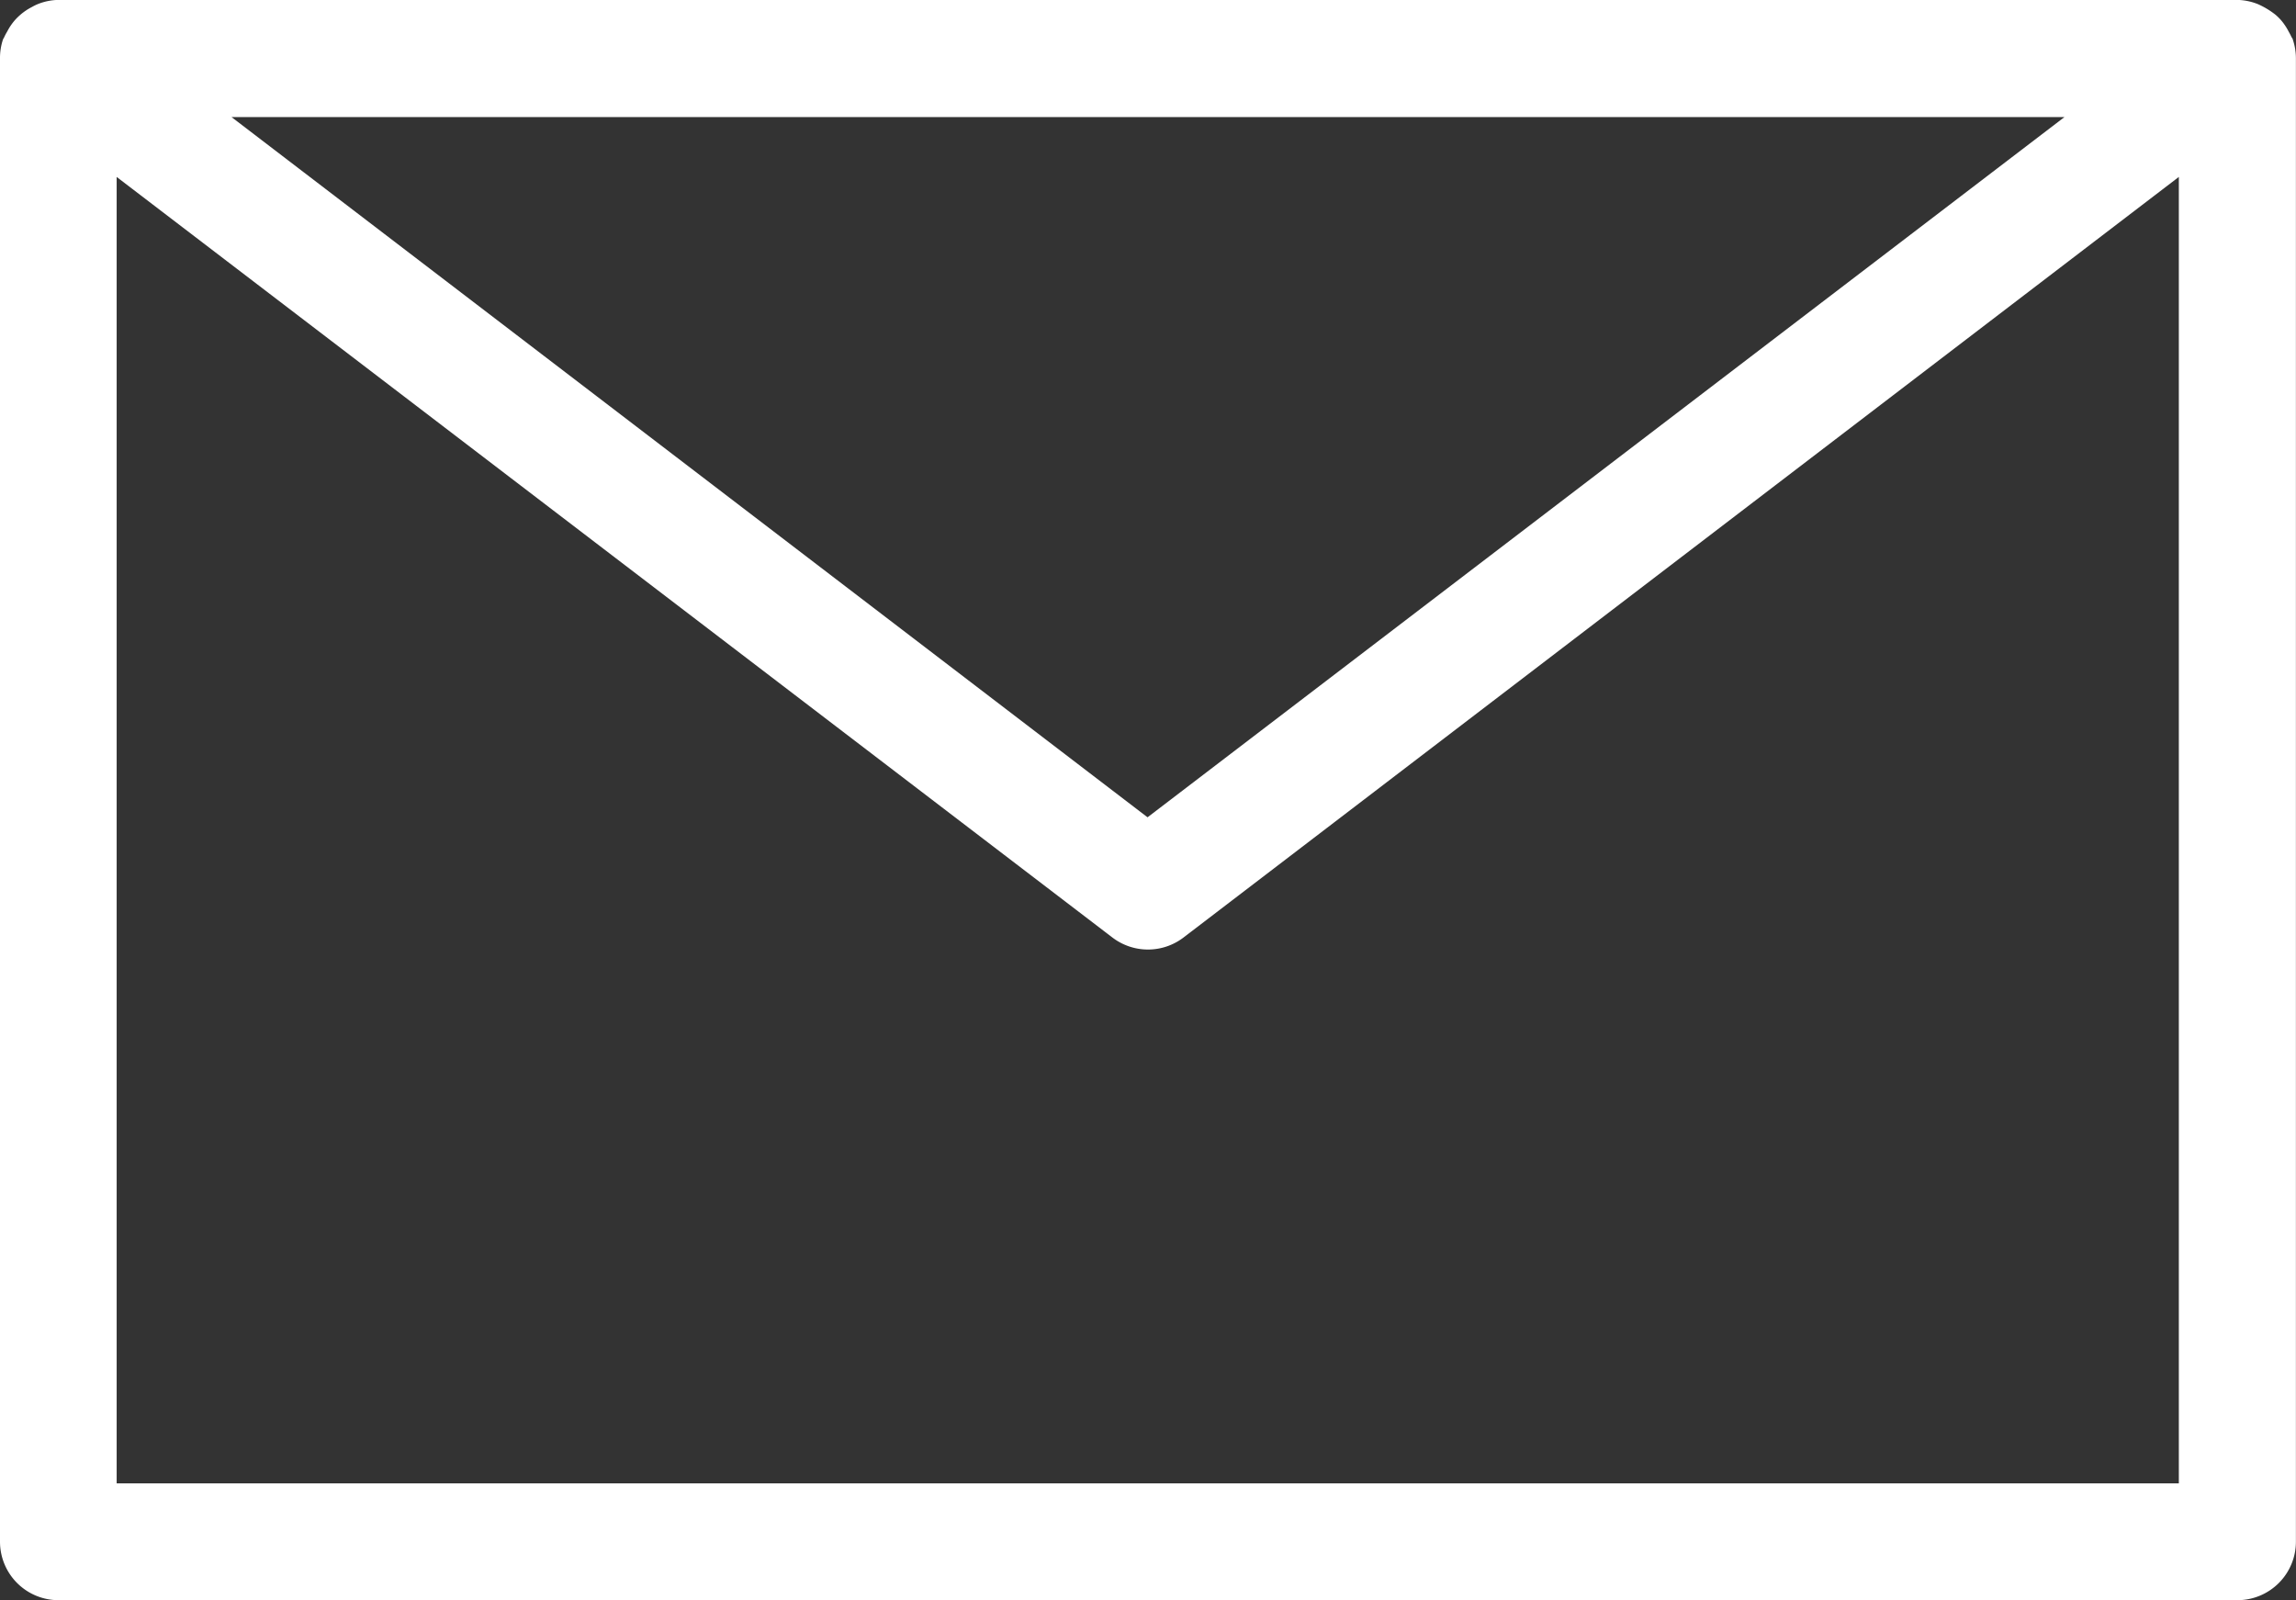
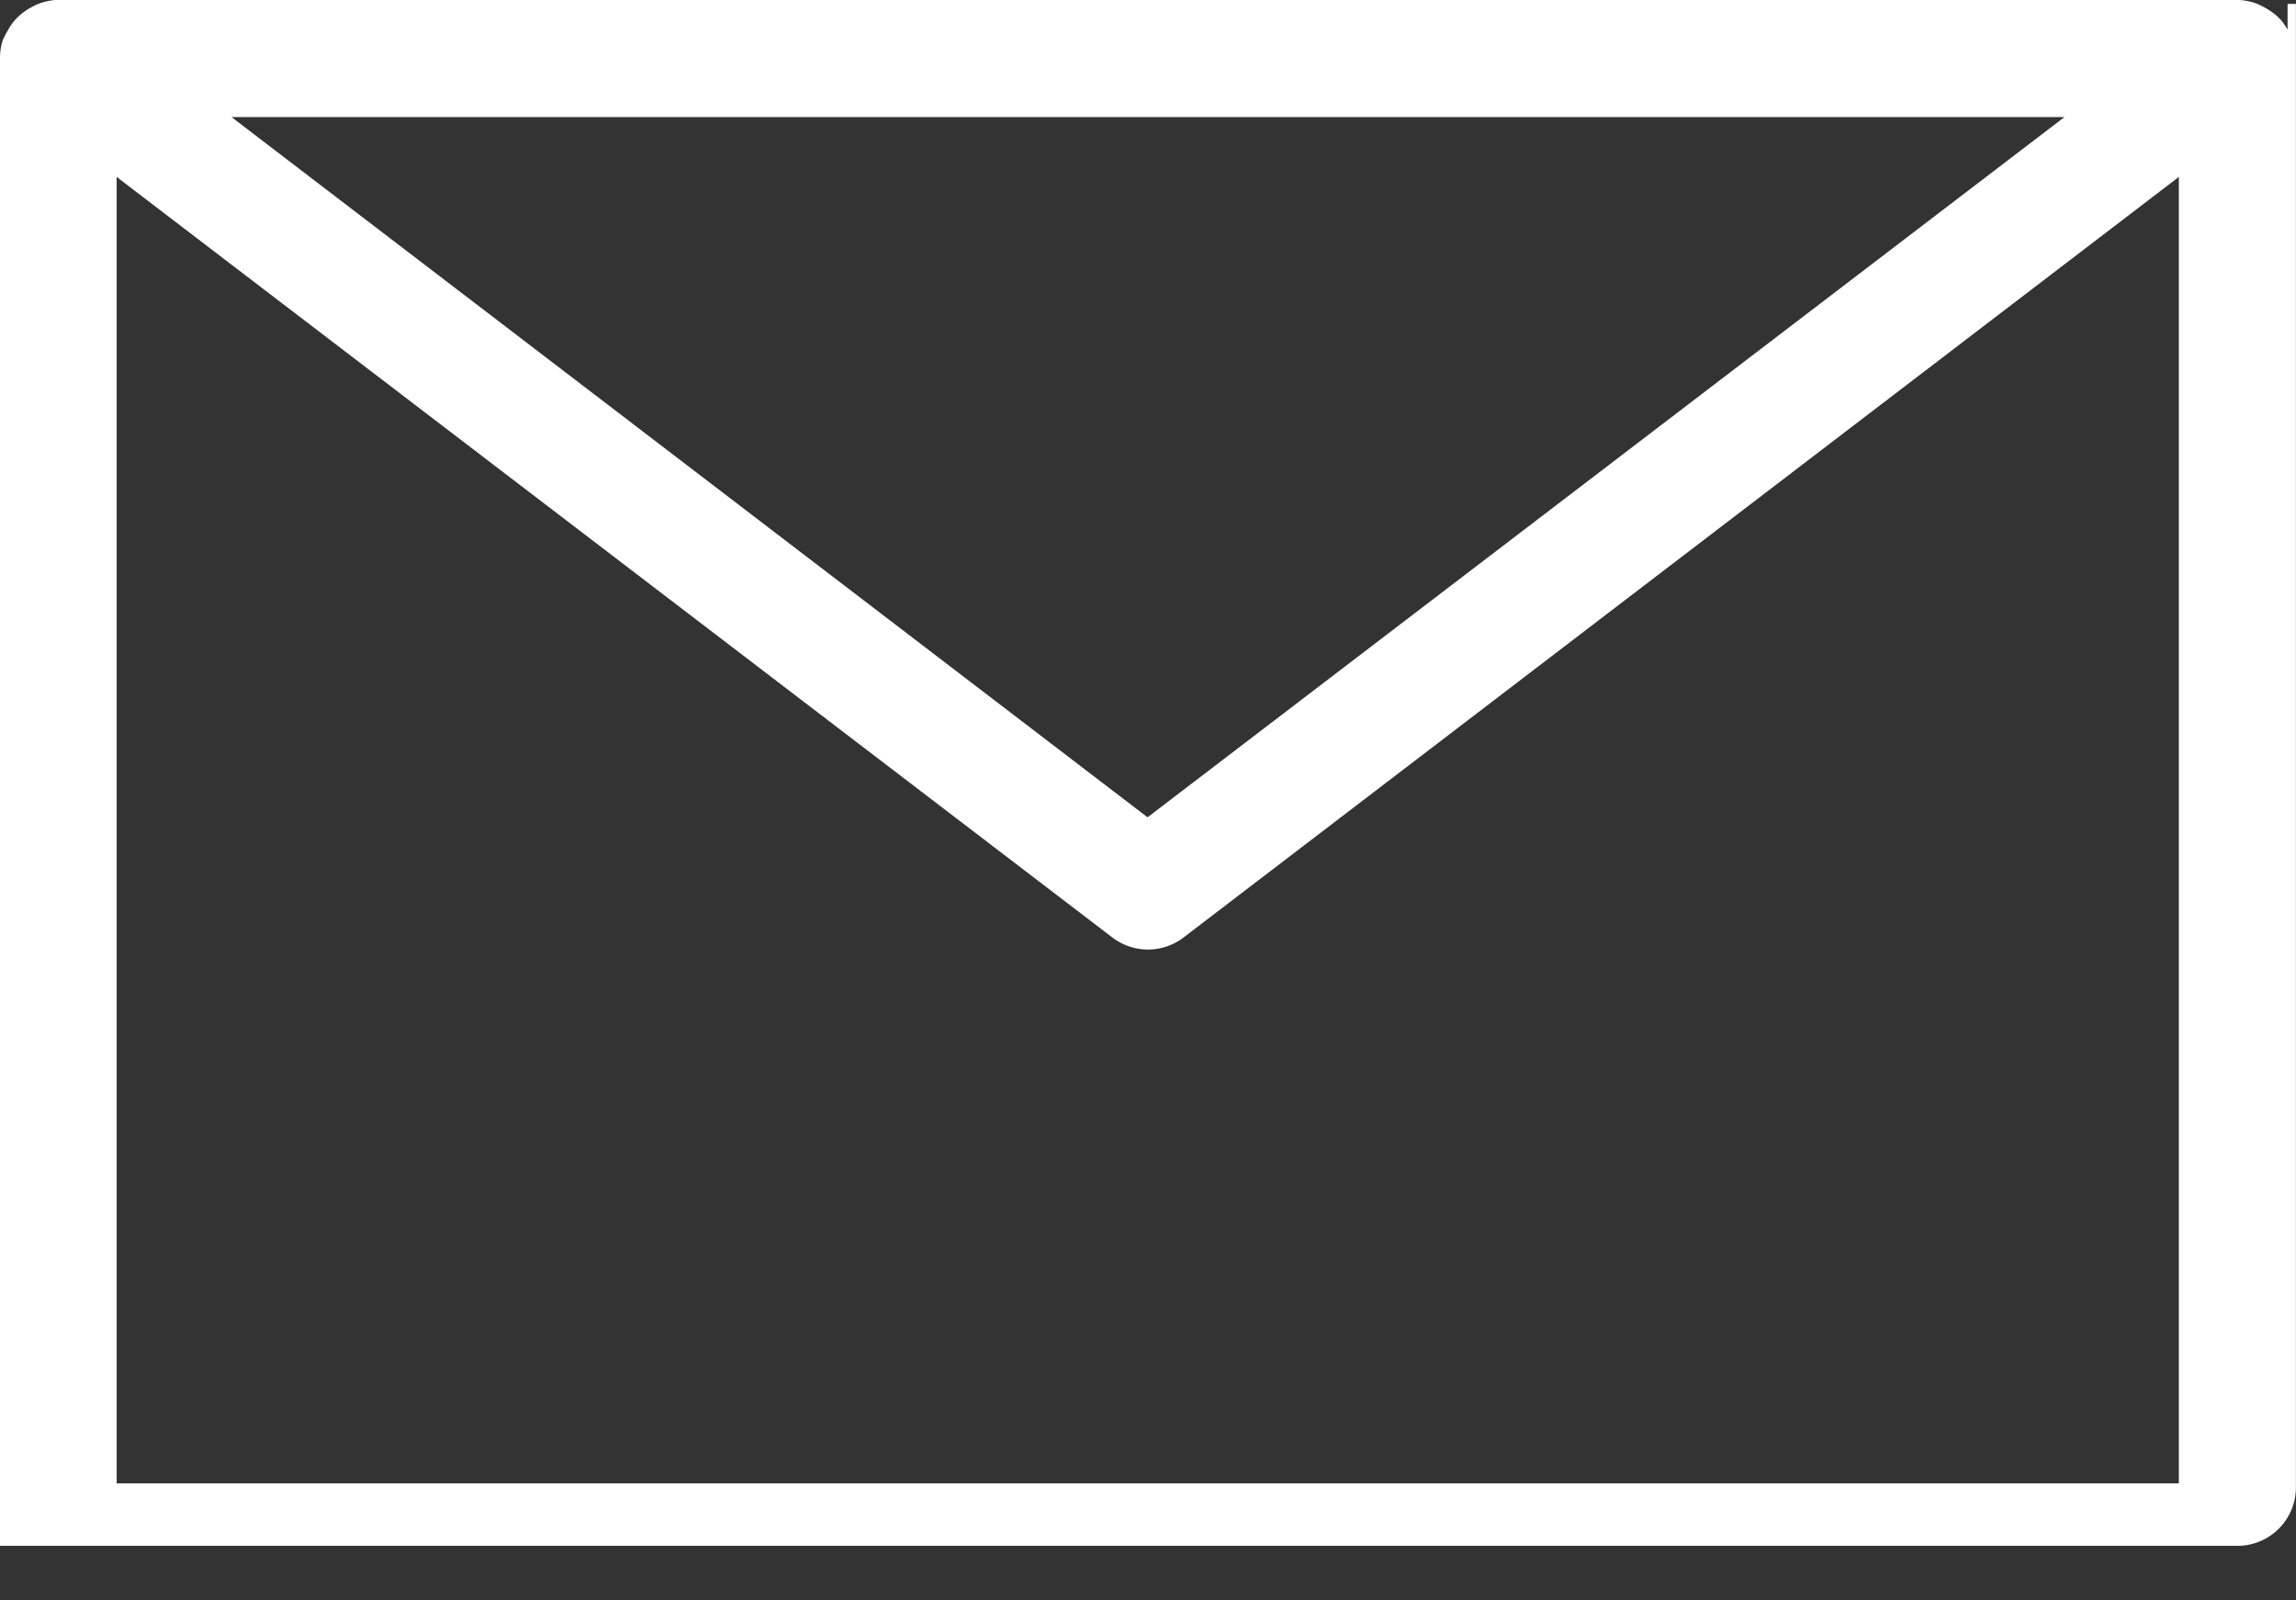
<svg xmlns="http://www.w3.org/2000/svg" width="27.553" height="19.203" viewBox="0 0 27.553 19.203">
  <rect x="0" y="0" width="27.553" height="19.203" fill="#333333" stroke="none" />
  <g id="icon" transform="translate(-4.95 -18.636)">
-     <path id="Path_2190" data-name="Path 2190" d="M32.452,19.335a.648.648,0,0,0-.034-.206c0-.009-.009-.016-.013-.024a.644.644,0,0,0-.034-.066.653.653,0,0,0-.088-.131.641.641,0,0,0-.056-.055.925.925,0,0,0-.2-.121.646.646,0,0,0-.231-.047H5.652a.645.645,0,0,0-.231.047.6.6,0,0,0-.066.033.633.633,0,0,0-.13.088.613.613,0,0,0-.057.056.634.634,0,0,0-.088.13.6.6,0,0,0-.035.066c0,.009-.01.015-.013.024A.65.65,0,0,0,5,19.335v17.8a.652.652,0,0,0,.652.652H31.8a.652.652,0,0,0,.652-.652v-17.8ZM6.3,36.484V20.658L18.33,29.846a.653.653,0,0,0,.792,0l12.025-9.188V36.485H6.3Zm12.421-7.978L7.581,19.991H29.872Z" fill="#fff" stroke="#fff" stroke-width="0.1" />
+     <path id="Path_2190" data-name="Path 2190" d="M32.452,19.335a.648.648,0,0,0-.034-.206c0-.009-.009-.016-.013-.024a.644.644,0,0,0-.034-.066.653.653,0,0,0-.088-.131.641.641,0,0,0-.056-.055.925.925,0,0,0-.2-.121.646.646,0,0,0-.231-.047H5.652a.645.645,0,0,0-.231.047.6.6,0,0,0-.066.033.633.633,0,0,0-.13.088.613.613,0,0,0-.057.056.634.634,0,0,0-.088.13.6.6,0,0,0-.035.066c0,.009-.01.015-.013.024A.65.65,0,0,0,5,19.335v17.8H31.8a.652.652,0,0,0,.652-.652v-17.8ZM6.3,36.484V20.658L18.33,29.846a.653.653,0,0,0,.792,0l12.025-9.188V36.485H6.3Zm12.421-7.978L7.581,19.991H29.872Z" fill="#fff" stroke="#fff" stroke-width="0.1" />
  </g>
</svg>